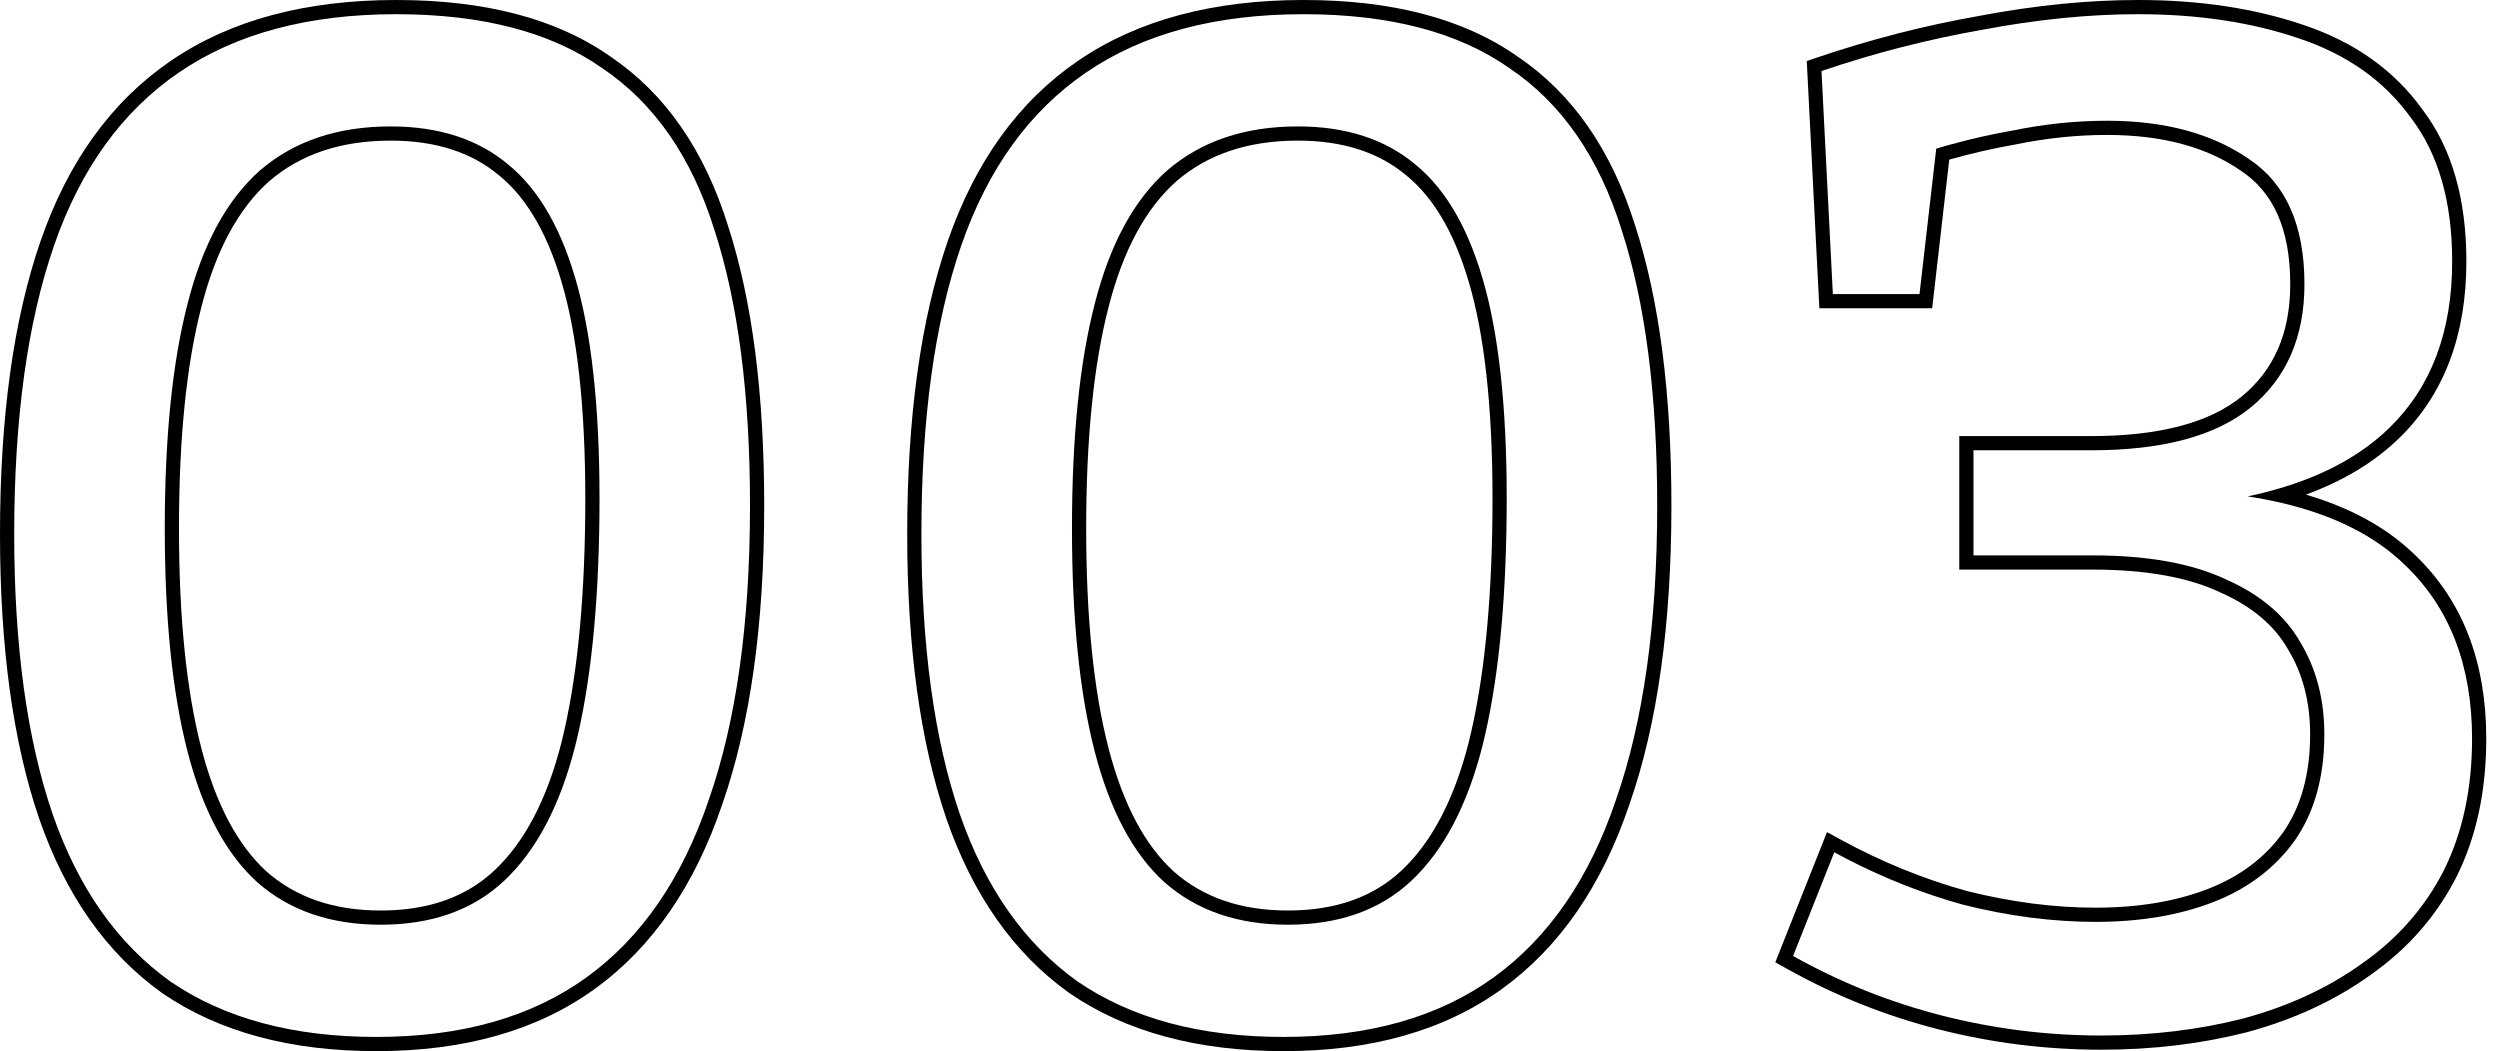
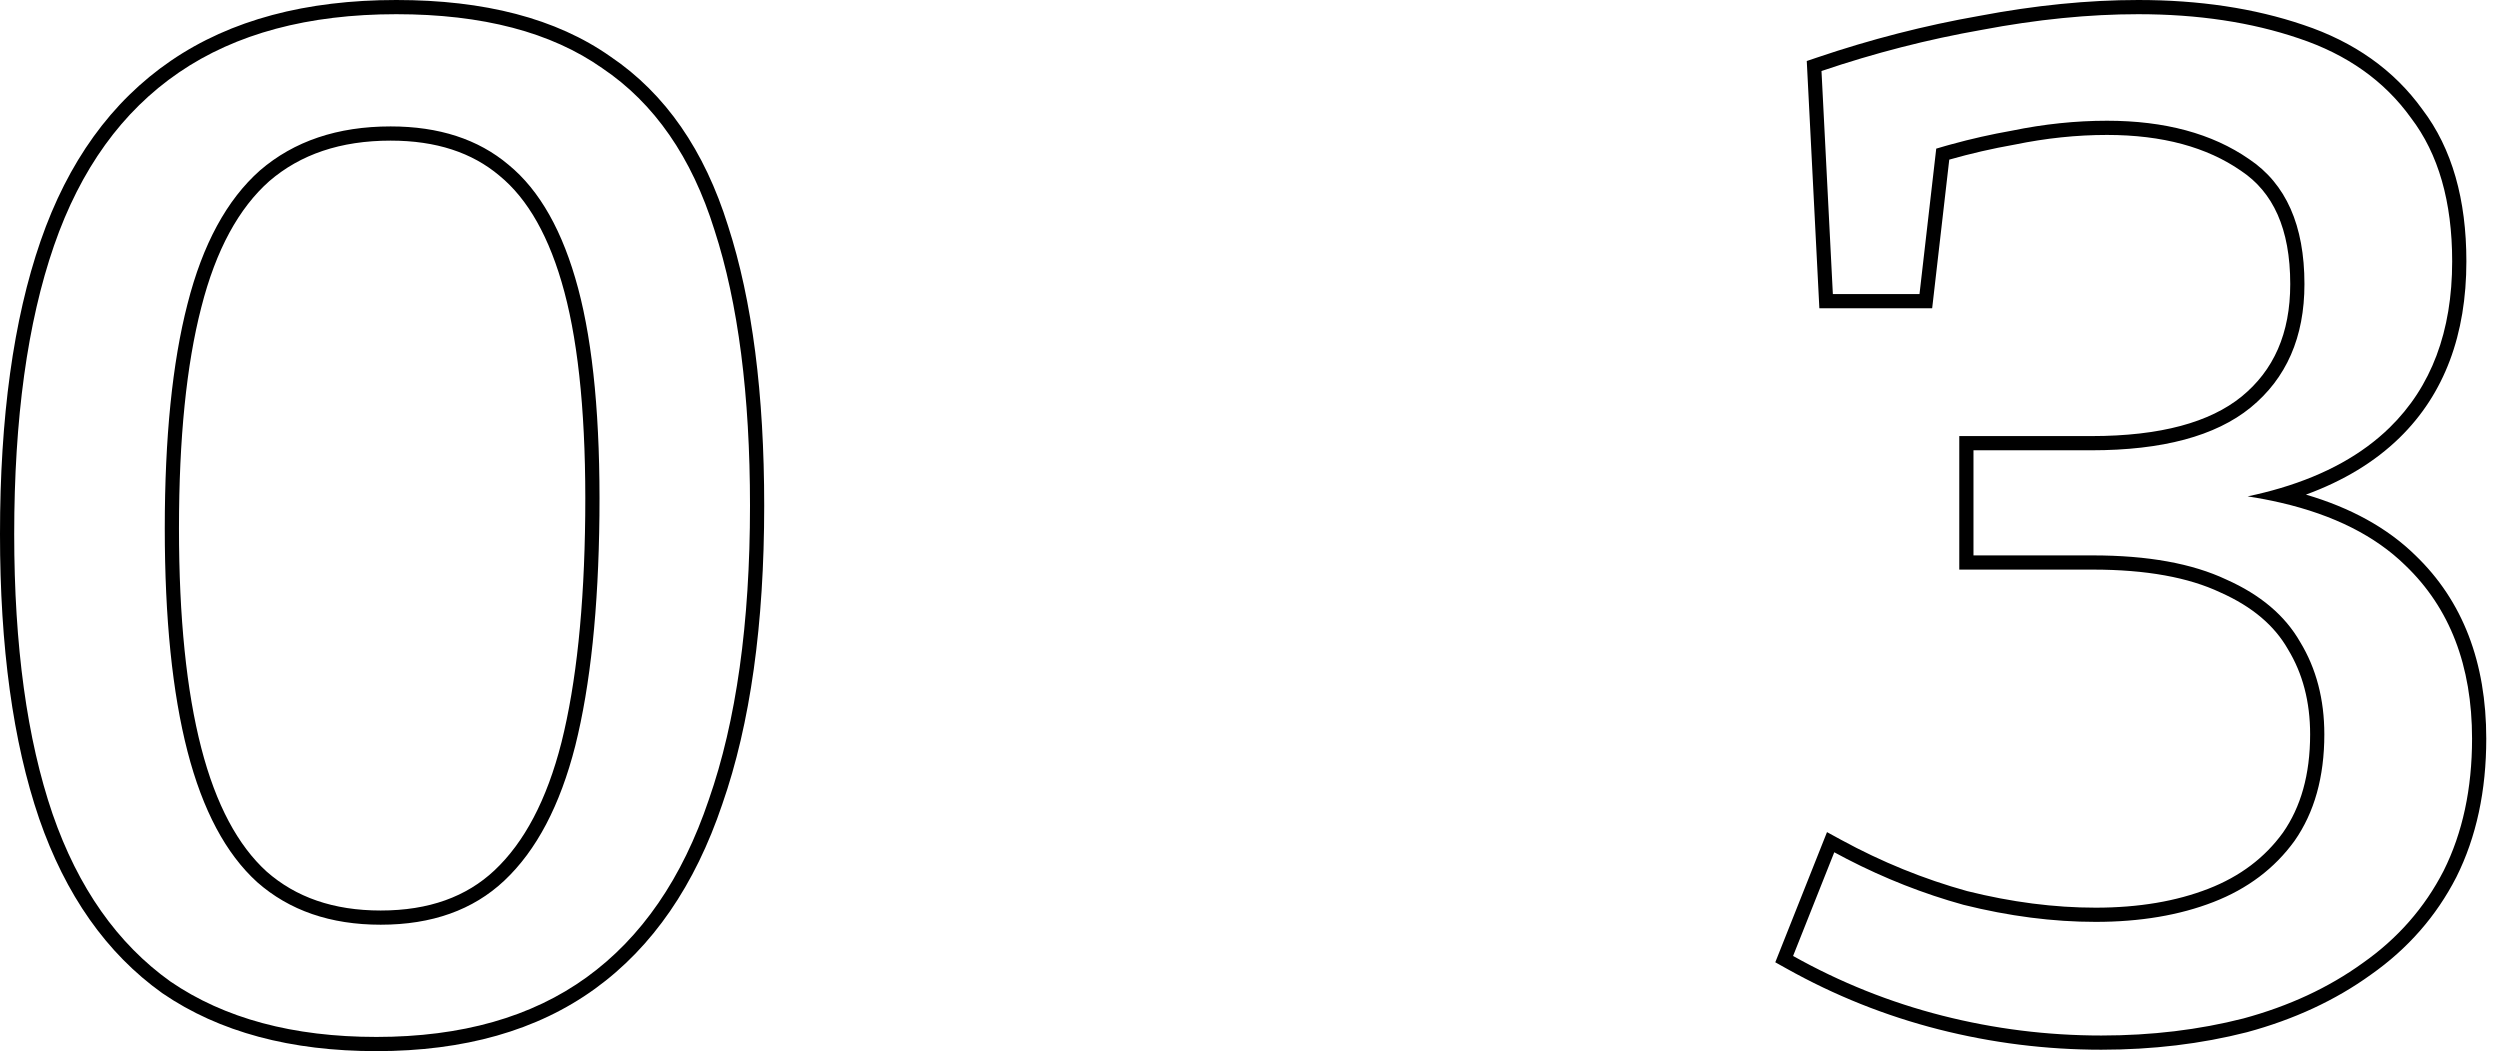
<svg xmlns="http://www.w3.org/2000/svg" width="176" height="74" viewBox="0 0 176 74" fill="none">
  <path fill-rule="evenodd" clip-rule="evenodd" d="M124.98 67.745L128.621 58.581L129.612 59.122C132.476 60.684 135.434 61.887 138.488 62.733C141.612 63.513 144.626 63.9 147.533 63.9C150.569 63.9 153.208 63.448 155.471 62.568C157.703 61.7 159.441 60.382 160.718 58.62C161.973 56.824 162.633 54.539 162.633 51.7C162.633 49.392 162.105 47.41 161.078 45.719L161.071 45.708L161.065 45.696C160.125 44.052 158.576 42.714 156.327 41.714L156.316 41.709L156.306 41.704C154.086 40.656 151.114 40.1 147.333 40.1H137.933V30.7H147.233C152.126 30.7 155.589 29.717 157.801 27.925C160.067 26.077 161.233 23.481 161.233 20C161.233 16.081 160.013 13.522 157.778 12.032L157.771 12.027L157.764 12.022C155.373 10.367 152.254 9.5 148.333 9.5C146.204 9.5 144.039 9.726 141.835 10.18L141.821 10.182L141.807 10.185C140.265 10.457 138.739 10.808 137.228 11.238L136.025 21.7H128.083L127.196 4.296L127.912 4.053C131.69 2.771 135.504 1.792 139.354 1.116C143.271 0.374 146.998 0 150.533 0C154.821 0 158.698 0.578 162.152 1.752C165.721 2.942 168.534 4.921 170.537 7.705C172.634 10.46 173.633 14.057 173.633 18.4C173.633 23.544 172.096 27.723 168.932 30.815C167.179 32.527 164.973 33.856 162.338 34.821C165.482 35.746 168.058 37.155 170.029 39.081C173.392 42.304 175.033 46.65 175.033 52C175.033 55.66 174.342 58.918 172.928 61.747L172.923 61.756C171.514 64.504 169.506 66.792 166.913 68.615C164.406 70.425 161.495 71.771 158.195 72.665L158.188 72.667L158.181 72.669C154.959 73.491 151.542 73.9 147.933 73.9C144.05 73.9 140.234 73.423 136.486 72.469C132.734 71.514 129.153 70.081 125.745 68.172L124.98 67.745ZM166.333 67.8C168.8 66.067 170.7 63.9 172.033 61.3C173.366 58.633 174.033 55.533 174.033 52C174.033 46.867 172.466 42.8 169.333 39.8C167.212 37.725 164.295 36.257 160.58 35.394C159.83 35.219 159.047 35.069 158.232 34.945C159.038 34.775 159.81 34.581 160.549 34.361C163.734 33.413 166.296 31.992 168.233 30.1C171.166 27.233 172.633 23.333 172.633 18.4C172.633 14.2 171.666 10.833 169.733 8.3C167.866 5.7 165.233 3.833 161.833 2.7C158.5 1.567 154.733 1 150.533 1C147.066 1 143.4 1.367 139.533 2.1C135.733 2.767 131.966 3.733 128.233 5L129.033 20.7H135.133L136.311 10.464C136.533 10.397 136.755 10.332 136.978 10.269C137.103 10.234 137.227 10.199 137.352 10.165C138.765 9.776 140.193 9.454 141.633 9.2C143.9 8.733 146.133 8.5 148.333 8.5C152.4 8.5 155.733 9.4 158.333 11.2C160.933 12.933 162.233 15.867 162.233 20C162.233 23.733 160.966 26.633 158.433 28.7C155.966 30.7 152.233 31.7 147.233 31.7H138.933V39.1H147.333C151.2 39.1 154.333 39.667 156.733 40.8C159.133 41.867 160.866 43.333 161.933 45.2C163.066 47.067 163.633 49.233 163.633 51.7C163.633 54.7 162.933 57.2 161.533 59.2C160.133 61.133 158.233 62.567 155.833 63.5C153.433 64.433 150.666 64.9 147.533 64.9C144.533 64.9 141.433 64.5 138.233 63.7C135.415 62.921 132.678 61.844 130.022 60.472C129.724 60.318 129.428 60.161 129.133 60L126.233 67.3C129.566 69.167 133.066 70.567 136.733 71.5C140.4 72.433 144.133 72.9 147.933 72.9C151.466 72.9 154.8 72.5 157.933 71.7C161.133 70.833 163.933 69.533 166.333 67.8Z" fill="black" />
-   <path fill-rule="evenodd" clip-rule="evenodd" d="M75.294 69.92L75.286 69.914C71.352 67.104 68.476 62.983 66.622 57.627L66.621 57.623C64.774 52.219 63.867 45.535 63.867 37.6C63.867 29.399 64.807 22.513 66.722 16.973C68.646 11.408 71.695 7.149 75.903 4.274C80.11 1.399 85.422 0 91.767 0C97.959 0 103.014 1.291 106.834 3.976C110.722 6.595 113.469 10.601 115.12 15.897C116.829 21.163 117.667 27.741 117.667 35.6C117.667 43.934 116.694 50.952 114.713 56.625C112.795 62.308 109.822 66.664 105.754 69.61C101.677 72.562 96.523 74 90.367 74C84.354 74 79.309 72.667 75.302 69.925L75.294 69.92ZM113.767 56.3C115.701 50.767 116.667 43.867 116.667 35.6C116.667 27.8 115.834 21.333 114.167 16.2C112.567 11.067 109.934 7.267 106.267 4.8C102.667 2.267 97.834 1 91.767 1C85.567 1 80.467 2.367 76.467 5.1C72.467 7.833 69.534 11.9 67.667 17.3C65.8 22.7 64.867 29.467 64.867 37.6C64.867 45.467 65.767 52.033 67.567 57.3C69.367 62.5 72.134 66.433 75.867 69.1C79.667 71.7 84.501 73 90.367 73C96.367 73 101.301 71.6 105.167 68.8C109.034 66 111.901 61.833 113.767 56.3ZM99.028 12.369L99.022 12.364C97.106 10.748 94.585 9.9 91.367 9.9C87.831 9.9 85.011 10.873 82.825 12.753C80.692 14.644 79.072 17.57 78.036 21.646L78.035 21.65C76.998 25.672 76.467 30.847 76.467 37.2C76.467 43.486 76.997 48.627 78.035 52.65C79.073 56.669 80.631 59.531 82.634 61.355C84.687 63.164 87.337 64.1 90.667 64.1C94.064 64.1 96.702 63.131 98.682 61.272C100.765 59.311 102.36 56.339 103.398 52.255C104.438 48.092 105.001 42.778 105.067 36.29C105.133 29.666 104.635 24.434 103.601 20.558C102.565 16.672 101.013 13.993 99.034 12.374L99.028 12.369ZM106.067 36.3C106.001 42.833 105.434 48.233 104.367 52.5C103.301 56.7 101.634 59.867 99.367 62C97.167 64.067 94.267 65.1 90.667 65.1C87.134 65.1 84.234 64.1 81.967 62.1C79.767 60.1 78.134 57.033 77.067 52.9C76.001 48.767 75.467 43.533 75.467 37.2C75.467 30.8 76.001 25.533 77.067 21.4C78.134 17.2 79.834 14.067 82.167 12C84.567 9.933 87.634 8.9 91.367 8.9C94.767 8.9 97.534 9.8 99.667 11.6C101.867 13.4 103.501 16.3 104.567 20.3C105.634 24.3 106.134 29.633 106.067 36.3Z" fill="black" />
  <path fill-rule="evenodd" clip-rule="evenodd" d="M11.427 69.92L11.419 69.914C7.485 67.104 4.609 62.983 2.755 57.627L2.754 57.623C0.907 52.219 0 45.535 0 37.6C0 29.399 0.94 22.513 2.855 16.973C4.779 11.408 7.828 7.149 12.036 4.274C16.243 1.399 21.555 0 27.9 0C34.092 0 39.147 1.291 42.967 3.976C46.855 6.595 49.601 10.601 51.253 15.897C52.962 21.163 53.8 27.74 53.8 35.6C53.8 43.934 52.827 50.953 50.846 56.625C48.928 62.308 45.955 66.664 41.886 69.61C37.81 72.562 32.656 74 26.5 74C20.487 74 15.442 72.667 11.435 69.925L11.427 69.92ZM50.3 16.2C48.7 11.067 46.067 7.267 42.4 4.8C38.8 2.267 33.967 1 27.9 1C21.7 1 16.6 2.367 12.6 5.1C8.6 7.833 5.667 11.9 3.8 17.3C1.933 22.7 1 29.467 1 37.6C1 45.467 1.9 52.033 3.7 57.3C5.5 62.5 8.267 66.433 12 69.1C15.8 71.7 20.633 73 26.5 73C32.5 73 37.433 71.6 41.3 68.8C45.167 66 48.033 61.833 49.9 56.3C51.833 50.767 52.8 43.867 52.8 35.6C52.8 27.8 51.967 21.333 50.3 16.2ZM35.161 12.369L35.155 12.364C33.239 10.748 30.718 9.9 27.5 9.9C23.964 9.9 21.144 10.873 18.958 12.753C16.825 14.645 15.204 17.57 14.169 21.646L14.168 21.65C13.13 25.672 12.6 30.847 12.6 37.2C12.6 43.486 13.13 48.627 14.168 52.65C15.206 56.669 16.764 59.531 18.767 61.355C20.82 63.164 23.47 64.1 26.8 64.1C30.198 64.1 32.836 63.131 34.815 61.271C36.898 59.31 38.493 56.339 39.53 52.256C40.571 48.092 41.134 42.778 41.2 36.29C41.266 29.666 40.767 24.434 39.734 20.558C38.698 16.672 37.145 13.993 35.167 12.374L35.161 12.369ZM40.5 52.5C39.433 56.7 37.767 59.867 35.5 62C33.3 64.067 30.4 65.1 26.8 65.1C23.267 65.1 20.367 64.1 18.1 62.1C15.9 60.1 14.267 57.033 13.2 52.9C12.133 48.767 11.6 43.533 11.6 37.2C11.6 30.8 12.133 25.533 13.2 21.4C14.267 17.2 15.967 14.067 18.3 12C20.7 9.933 23.767 8.9 27.5 8.9C30.9 8.9 33.667 9.8 35.8 11.6C38 13.4 39.633 16.3 40.7 20.3C41.767 24.3 42.267 29.633 42.2 36.3C42.133 42.833 41.567 48.233 40.5 52.5Z" fill="black" />
</svg>